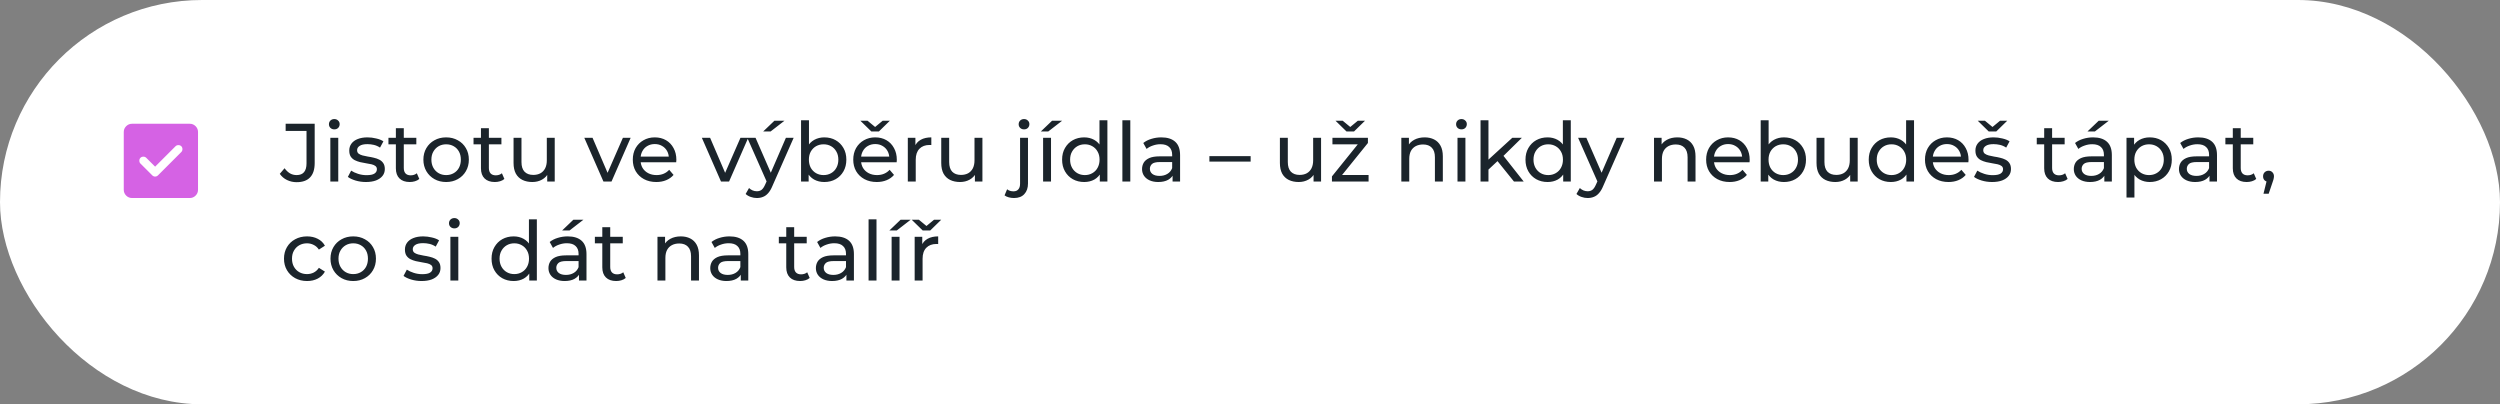
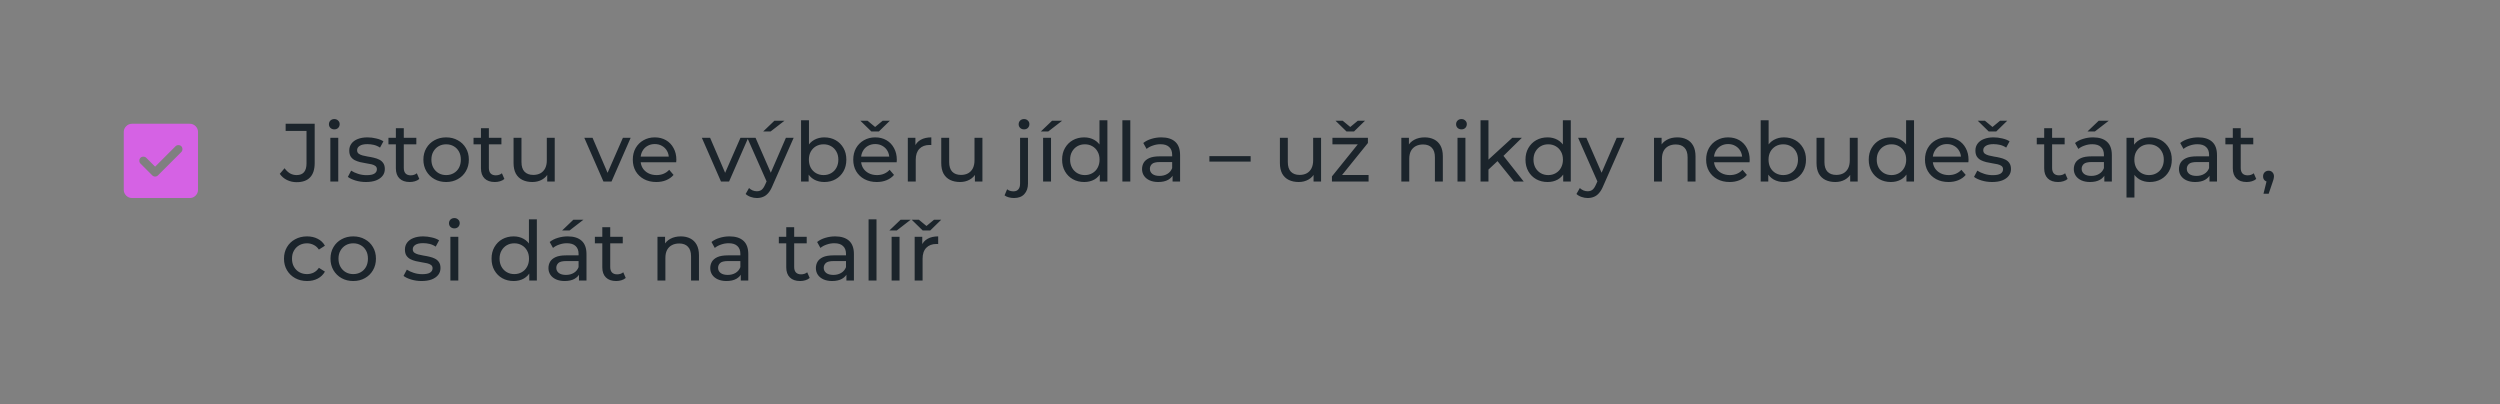
<svg xmlns="http://www.w3.org/2000/svg" width="606" height="98" viewBox="0 0 606 98" fill="none">
  <rect x="0" y="0" width="606" height="98" fill="#808080" stroke="none" />
-   <rect width="606" height="98" rx="49" fill="white" />
  <path d="M37.6 40.4L35.45 38.25C35.267 38.067 35.033 37.975 34.75 37.975C34.467 37.975 34.233 38.067 34.05 38.25C33.867 38.433 33.775 38.667 33.775 38.95C33.775 39.233 33.867 39.467 34.05 39.65L36.9 42.5C37.1 42.7 37.333 42.8 37.6 42.8C37.867 42.8 38.1 42.7 38.3 42.5L43.95 36.85C44.133 36.667 44.225 36.433 44.225 36.15C44.225 35.867 44.133 35.633 43.95 35.45C43.767 35.267 43.533 35.175 43.25 35.175C42.967 35.175 42.733 35.267 42.55 35.45L37.6 40.4ZM32 48C31.45 48 30.979 47.804 30.588 47.413C30.197 47.022 30.001 46.551 30 46V32C30 31.45 30.196 30.979 30.588 30.588C30.98 30.197 31.451 30.001 32 30H46C46.55 30 47.021 30.196 47.413 30.588C47.805 30.98 48.001 31.451 48 32V46C48 46.55 47.804 47.021 47.413 47.413C47.022 47.805 46.551 48.001 46 48H32Z" fill="#D562E4" />
  <path d="M71.9 44.16C71.073 44.16 70.3 43.987 69.58 43.64C68.86 43.293 68.273 42.793 67.82 42.14L68.98 40.78C69.367 41.313 69.8 41.727 70.28 42.02C70.773 42.3 71.313 42.44 71.9 42.44C73.5 42.44 74.3 41.493 74.3 39.6V31.74H69.24V30H76.28V39.5C76.28 41.06 75.907 42.227 75.16 43C74.427 43.773 73.34 44.16 71.9 44.16ZM80.074 44V33.4H81.994V44H80.074ZM81.034 31.36C80.661 31.36 80.347 31.24 80.094 31C79.854 30.76 79.734 30.467 79.734 30.12C79.734 29.76 79.854 29.46 80.094 29.22C80.347 28.98 80.661 28.86 81.034 28.86C81.407 28.86 81.714 28.98 81.954 29.22C82.207 29.447 82.334 29.733 82.334 30.08C82.334 30.44 82.214 30.747 81.974 31C81.734 31.24 81.421 31.36 81.034 31.36ZM88.7 44.12C87.82 44.12 86.98 44 86.18 43.76C85.393 43.52 84.773 43.227 84.32 42.88L85.12 41.36C85.573 41.667 86.133 41.927 86.8 42.14C87.466 42.353 88.147 42.46 88.84 42.46C89.733 42.46 90.373 42.333 90.76 42.08C91.16 41.827 91.36 41.473 91.36 41.02C91.36 40.687 91.24 40.427 91 40.24C90.76 40.053 90.44 39.913 90.04 39.82C89.653 39.727 89.22 39.647 88.74 39.58C88.26 39.5 87.78 39.407 87.3 39.3C86.82 39.18 86.38 39.02 85.98 38.82C85.58 38.607 85.26 38.32 85.02 37.96C84.78 37.587 84.66 37.093 84.66 36.48C84.66 35.84 84.84 35.28 85.2 34.8C85.56 34.32 86.067 33.953 86.72 33.7C87.386 33.433 88.173 33.3 89.08 33.3C89.773 33.3 90.473 33.387 91.18 33.56C91.9 33.72 92.487 33.953 92.94 34.26L92.12 35.78C91.64 35.46 91.14 35.24 90.62 35.12C90.1 35 89.58 34.94 89.06 34.94C88.22 34.94 87.593 35.08 87.18 35.36C86.766 35.627 86.56 35.973 86.56 36.4C86.56 36.76 86.68 37.04 86.92 37.24C87.173 37.427 87.493 37.573 87.88 37.68C88.28 37.787 88.72 37.88 89.2 37.96C89.68 38.027 90.16 38.12 90.64 38.24C91.12 38.347 91.553 38.5 91.94 38.7C92.34 38.9 92.66 39.18 92.9 39.54C93.153 39.9 93.28 40.38 93.28 40.98C93.28 41.62 93.093 42.173 92.72 42.64C92.347 43.107 91.82 43.473 91.14 43.74C90.46 43.993 89.647 44.12 88.7 44.12ZM99.319 44.12C98.253 44.12 97.426 43.833 96.839 43.26C96.253 42.687 95.959 41.867 95.959 40.8V31.08H97.879V40.72C97.879 41.293 98.019 41.733 98.299 42.04C98.593 42.347 99.006 42.5 99.539 42.5C100.139 42.5 100.639 42.333 101.039 42L101.639 43.38C101.346 43.633 100.993 43.82 100.579 43.94C100.179 44.06 99.759 44.12 99.319 44.12ZM94.159 34.98V33.4H100.919V34.98H94.159ZM108.149 44.12C107.082 44.12 106.136 43.887 105.309 43.42C104.482 42.953 103.829 42.313 103.349 41.5C102.869 40.673 102.629 39.74 102.629 38.7C102.629 37.647 102.869 36.713 103.349 35.9C103.829 35.087 104.482 34.453 105.309 34C106.136 33.533 107.082 33.3 108.149 33.3C109.202 33.3 110.142 33.533 110.969 34C111.809 34.453 112.462 35.087 112.929 35.9C113.409 36.7 113.649 37.633 113.649 38.7C113.649 39.753 113.409 40.687 112.929 41.5C112.462 42.313 111.809 42.953 110.969 43.42C110.142 43.887 109.202 44.12 108.149 44.12ZM108.149 42.44C108.829 42.44 109.436 42.287 109.969 41.98C110.516 41.673 110.942 41.24 111.249 40.68C111.556 40.107 111.709 39.447 111.709 38.7C111.709 37.94 111.556 37.287 111.249 36.74C110.942 36.18 110.516 35.747 109.969 35.44C109.436 35.133 108.829 34.98 108.149 34.98C107.469 34.98 106.862 35.133 106.329 35.44C105.796 35.747 105.369 36.18 105.049 36.74C104.729 37.287 104.569 37.94 104.569 38.7C104.569 39.447 104.729 40.107 105.049 40.68C105.369 41.24 105.796 41.673 106.329 41.98C106.862 42.287 107.469 42.44 108.149 42.44ZM119.944 44.12C118.878 44.12 118.051 43.833 117.464 43.26C116.878 42.687 116.584 41.867 116.584 40.8V31.08H118.504V40.72C118.504 41.293 118.644 41.733 118.924 42.04C119.218 42.347 119.631 42.5 120.164 42.5C120.764 42.5 121.264 42.333 121.664 42L122.264 43.38C121.971 43.633 121.618 43.82 121.204 43.94C120.804 44.06 120.384 44.12 119.944 44.12ZM114.784 34.98V33.4H121.544V34.98H114.784ZM129.046 44.12C128.139 44.12 127.339 43.953 126.646 43.62C125.966 43.287 125.432 42.78 125.046 42.1C124.672 41.407 124.486 40.54 124.486 39.5V33.4H126.406V39.28C126.406 40.32 126.652 41.1 127.146 41.62C127.652 42.14 128.359 42.4 129.266 42.4C129.932 42.4 130.512 42.267 131.006 42C131.499 41.72 131.879 41.32 132.146 40.8C132.412 40.267 132.546 39.627 132.546 38.88V33.4H134.466V44H132.646V41.14L132.946 41.9C132.599 42.607 132.079 43.153 131.386 43.54C130.692 43.927 129.912 44.12 129.046 44.12ZM146.272 44L141.632 33.4H143.632L147.752 43H146.792L150.992 33.4H152.872L148.232 44H146.272ZM159.091 44.12C157.957 44.12 156.957 43.887 156.091 43.42C155.237 42.953 154.571 42.313 154.091 41.5C153.624 40.687 153.391 39.753 153.391 38.7C153.391 37.647 153.617 36.713 154.071 35.9C154.537 35.087 155.171 34.453 155.971 34C156.784 33.533 157.697 33.3 158.711 33.3C159.737 33.3 160.644 33.527 161.431 33.98C162.217 34.433 162.831 35.073 163.271 35.9C163.724 36.713 163.951 37.667 163.951 38.76C163.951 38.84 163.944 38.933 163.931 39.04C163.931 39.147 163.924 39.247 163.911 39.34H154.891V37.96H162.911L162.131 38.44C162.144 37.76 162.004 37.153 161.711 36.62C161.417 36.087 161.011 35.673 160.491 35.38C159.984 35.073 159.391 34.92 158.711 34.92C158.044 34.92 157.451 35.073 156.931 35.38C156.411 35.673 156.004 36.093 155.711 36.64C155.417 37.173 155.271 37.787 155.271 38.48V38.8C155.271 39.507 155.431 40.14 155.751 40.7C156.084 41.247 156.544 41.673 157.131 41.98C157.717 42.287 158.391 42.44 159.151 42.44C159.777 42.44 160.344 42.333 160.851 42.12C161.371 41.907 161.824 41.587 162.211 41.16L163.271 42.4C162.791 42.96 162.191 43.387 161.471 43.68C160.764 43.973 159.971 44.12 159.091 44.12ZM174.768 44L170.128 33.4H172.128L176.248 43H175.288L179.488 33.4H181.368L176.728 44H174.768ZM183.464 48C182.957 48 182.464 47.913 181.984 47.74C181.504 47.58 181.09 47.34 180.744 47.02L181.564 45.58C181.83 45.833 182.124 46.027 182.444 46.16C182.764 46.293 183.104 46.36 183.464 46.36C183.93 46.36 184.317 46.24 184.624 46C184.93 45.76 185.217 45.333 185.484 44.72L186.144 43.26L186.344 43.02L190.504 33.4H192.384L187.244 45.06C186.937 45.807 186.59 46.393 186.204 46.82C185.83 47.247 185.417 47.547 184.964 47.72C184.51 47.907 184.01 48 183.464 48ZM185.984 44.34L181.144 33.4H183.144L187.264 42.84L185.984 44.34ZM185.004 31.86L187.724 29.26H190.164L186.804 31.86H185.004ZM199.795 44.12C198.889 44.12 198.069 43.92 197.335 43.52C196.615 43.107 196.042 42.5 195.615 41.7C195.202 40.9 194.995 39.9 194.995 38.7C194.995 37.5 195.209 36.5 195.635 35.7C196.075 34.9 196.655 34.3 197.375 33.9C198.109 33.5 198.915 33.3 199.795 33.3C200.835 33.3 201.755 33.527 202.555 33.98C203.355 34.433 203.989 35.067 204.455 35.88C204.922 36.68 205.155 37.62 205.155 38.7C205.155 39.78 204.922 40.727 204.455 41.54C203.989 42.353 203.355 42.987 202.555 43.44C201.755 43.893 200.835 44.12 199.795 44.12ZM194.175 44V29.16H196.095V36.22L195.895 38.68L196.015 41.14V44H194.175ZM199.635 42.44C200.315 42.44 200.922 42.287 201.455 41.98C202.002 41.673 202.429 41.24 202.735 40.68C203.055 40.107 203.215 39.447 203.215 38.7C203.215 37.94 203.055 37.287 202.735 36.74C202.429 36.18 202.002 35.747 201.455 35.44C200.922 35.133 200.315 34.98 199.635 34.98C198.969 34.98 198.362 35.133 197.815 35.44C197.282 35.747 196.855 36.18 196.535 36.74C196.229 37.287 196.075 37.94 196.075 38.7C196.075 39.447 196.229 40.107 196.535 40.68C196.855 41.24 197.282 41.673 197.815 41.98C198.362 42.287 198.969 42.44 199.635 42.44ZM212.528 44.12C211.395 44.12 210.395 43.887 209.528 43.42C208.675 42.953 208.008 42.313 207.528 41.5C207.062 40.687 206.828 39.753 206.828 38.7C206.828 37.647 207.055 36.713 207.508 35.9C207.975 35.087 208.608 34.453 209.408 34C210.222 33.533 211.135 33.3 212.148 33.3C213.175 33.3 214.082 33.527 214.868 33.98C215.655 34.433 216.268 35.073 216.708 35.9C217.162 36.713 217.388 37.667 217.388 38.76C217.388 38.84 217.382 38.933 217.368 39.04C217.368 39.147 217.362 39.247 217.348 39.34H208.328V37.96H216.348L215.568 38.44C215.582 37.76 215.442 37.153 215.148 36.62C214.855 36.087 214.448 35.673 213.928 35.38C213.422 35.073 212.828 34.92 212.148 34.92C211.482 34.92 210.888 35.073 210.368 35.38C209.848 35.673 209.442 36.093 209.148 36.64C208.855 37.173 208.708 37.787 208.708 38.48V38.8C208.708 39.507 208.868 40.14 209.188 40.7C209.522 41.247 209.982 41.673 210.568 41.98C211.155 42.287 211.828 42.44 212.588 42.44C213.215 42.44 213.782 42.333 214.288 42.12C214.808 41.907 215.262 41.587 215.648 41.16L216.708 42.4C216.228 42.96 215.628 43.387 214.908 43.68C214.202 43.973 213.408 44.12 212.528 44.12ZM211.208 31.86L208.548 29.26H210.288L212.928 31.44H211.328L213.968 29.26H215.708L213.048 31.86H211.208ZM220.054 44V33.4H221.894V36.28L221.714 35.56C222.008 34.827 222.501 34.267 223.194 33.88C223.888 33.493 224.741 33.3 225.754 33.3V35.16C225.674 35.147 225.594 35.14 225.514 35.14C225.448 35.14 225.381 35.14 225.314 35.14C224.288 35.14 223.474 35.447 222.874 36.06C222.274 36.673 221.974 37.56 221.974 38.72V44H220.054ZM232.718 44.12C231.811 44.12 231.011 43.953 230.318 43.62C229.638 43.287 229.104 42.78 228.718 42.1C228.344 41.407 228.158 40.54 228.158 39.5V33.4H230.078V39.28C230.078 40.32 230.324 41.1 230.818 41.62C231.324 42.14 232.031 42.4 232.938 42.4C233.604 42.4 234.184 42.267 234.678 42C235.171 41.72 235.551 41.32 235.818 40.8C236.084 40.267 236.218 39.627 236.218 38.88V33.4H238.138V44H236.318V41.14L236.618 41.9C236.271 42.607 235.751 43.153 235.058 43.54C234.364 43.927 233.584 44.12 232.718 44.12ZM245.804 48C245.364 48 244.944 47.947 244.544 47.84C244.13 47.733 243.784 47.573 243.504 47.36L244.124 45.88C244.524 46.213 245.044 46.38 245.684 46.38C246.19 46.38 246.577 46.22 246.844 45.9C247.124 45.593 247.264 45.133 247.264 44.52V33.4H249.184V44.48C249.184 45.56 248.89 46.413 248.304 47.04C247.73 47.68 246.897 48 245.804 48ZM248.224 31.36C247.85 31.36 247.537 31.24 247.284 31C247.044 30.76 246.924 30.467 246.924 30.12C246.924 29.76 247.044 29.46 247.284 29.22C247.537 28.98 247.85 28.86 248.224 28.86C248.597 28.86 248.904 28.98 249.144 29.22C249.397 29.447 249.524 29.733 249.524 30.08C249.524 30.44 249.404 30.747 249.164 31C248.924 31.24 248.61 31.36 248.224 31.36ZM252.847 44V33.4H254.767V44H252.847ZM252.307 31.86L255.027 29.26H257.467L254.107 31.86H252.307ZM262.813 44.12C261.787 44.12 260.867 43.893 260.053 43.44C259.253 42.987 258.62 42.353 258.153 41.54C257.687 40.727 257.453 39.78 257.453 38.7C257.453 37.62 257.687 36.68 258.153 35.88C258.62 35.067 259.253 34.433 260.053 33.98C260.867 33.527 261.787 33.3 262.813 33.3C263.707 33.3 264.513 33.5 265.233 33.9C265.953 34.3 266.527 34.9 266.953 35.7C267.393 36.5 267.613 37.5 267.613 38.7C267.613 39.9 267.4 40.9 266.973 41.7C266.56 42.5 265.993 43.107 265.273 43.52C264.553 43.92 263.733 44.12 262.813 44.12ZM262.973 42.44C263.64 42.44 264.24 42.287 264.773 41.98C265.32 41.673 265.747 41.24 266.053 40.68C266.373 40.107 266.533 39.447 266.533 38.7C266.533 37.94 266.373 37.287 266.053 36.74C265.747 36.18 265.32 35.747 264.773 35.44C264.24 35.133 263.64 34.98 262.973 34.98C262.293 34.98 261.687 35.133 261.153 35.44C260.62 35.747 260.193 36.18 259.873 36.74C259.553 37.287 259.393 37.94 259.393 38.7C259.393 39.447 259.553 40.107 259.873 40.68C260.193 41.24 260.62 41.673 261.153 41.98C261.687 42.287 262.293 42.44 262.973 42.44ZM266.593 44V41.14L266.713 38.68L266.513 36.22V29.16H268.433V44H266.593ZM272.066 44V29.16H273.986V44H272.066ZM284.232 44V41.76L284.132 41.34V37.52C284.132 36.707 283.892 36.08 283.412 35.64C282.945 35.187 282.239 34.96 281.292 34.96C280.665 34.96 280.052 35.067 279.452 35.28C278.852 35.48 278.345 35.753 277.932 36.1L277.132 34.66C277.679 34.22 278.332 33.887 279.092 33.66C279.865 33.42 280.672 33.3 281.512 33.3C282.965 33.3 284.085 33.653 284.872 34.36C285.659 35.067 286.052 36.147 286.052 37.6V44H284.232ZM280.752 44.12C279.965 44.12 279.272 43.987 278.672 43.72C278.085 43.453 277.632 43.087 277.312 42.62C276.992 42.14 276.832 41.6 276.832 41C276.832 40.427 276.965 39.907 277.232 39.44C277.512 38.973 277.959 38.6 278.572 38.32C279.199 38.04 280.039 37.9 281.092 37.9H284.452V39.28H281.172C280.212 39.28 279.565 39.44 279.232 39.76C278.899 40.08 278.732 40.467 278.732 40.92C278.732 41.44 278.939 41.86 279.352 42.18C279.765 42.487 280.339 42.64 281.072 42.64C281.792 42.64 282.419 42.48 282.952 42.16C283.499 41.84 283.892 41.373 284.132 40.76L284.512 42.08C284.259 42.707 283.812 43.207 283.172 43.58C282.532 43.94 281.725 44.12 280.752 44.12ZM293.156 39.18V37.84H303.156V39.18H293.156ZM314.807 44.12C313.901 44.12 313.101 43.953 312.407 43.62C311.727 43.287 311.194 42.78 310.807 42.1C310.434 41.407 310.247 40.54 310.247 39.5V33.4H312.167V39.28C312.167 40.32 312.414 41.1 312.907 41.62C313.414 42.14 314.121 42.4 315.027 42.4C315.694 42.4 316.274 42.267 316.767 42C317.261 41.72 317.641 41.32 317.907 40.8C318.174 40.267 318.307 39.627 318.307 38.88V33.4H320.227V44H318.407V41.14L318.707 41.9C318.361 42.607 317.841 43.153 317.147 43.54C316.454 43.927 315.674 44.12 314.807 44.12ZM322.863 44V42.76L329.663 34.32L330.043 34.98H322.983V33.4H331.583V34.66L324.783 43.08L324.343 42.42H331.743V44H322.863ZM326.383 31.86L323.723 29.26H325.463L328.103 31.44H326.503L329.143 29.26H330.883L328.223 31.86H326.383ZM345.343 33.3C346.21 33.3 346.97 33.467 347.623 33.8C348.29 34.133 348.81 34.64 349.183 35.32C349.557 36 349.743 36.86 349.743 37.9V44H347.823V38.12C347.823 37.093 347.57 36.32 347.063 35.8C346.57 35.28 345.87 35.02 344.963 35.02C344.283 35.02 343.69 35.153 343.183 35.42C342.677 35.687 342.283 36.08 342.003 36.6C341.737 37.12 341.603 37.767 341.603 38.54V44H339.683V33.4H341.523V36.26L341.223 35.5C341.57 34.807 342.103 34.267 342.823 33.88C343.543 33.493 344.383 33.3 345.343 33.3ZM353.297 44V33.4H355.217V44H353.297ZM354.257 31.36C353.883 31.36 353.57 31.24 353.317 31C353.077 30.76 352.957 30.467 352.957 30.12C352.957 29.76 353.077 29.46 353.317 29.22C353.57 28.98 353.883 28.86 354.257 28.86C354.63 28.86 354.937 28.98 355.177 29.22C355.43 29.447 355.557 29.733 355.557 30.08C355.557 30.44 355.437 30.747 355.197 31C354.957 31.24 354.643 31.36 354.257 31.36ZM360.443 41.44L360.483 38.98L366.583 33.4H368.903L364.223 38L363.183 38.88L360.443 41.44ZM358.883 44V29.16H360.803V44H358.883ZM366.983 44L362.823 38.84L364.063 37.3L369.343 44H366.983ZM375.138 44.12C374.111 44.12 373.191 43.893 372.378 43.44C371.578 42.987 370.944 42.353 370.478 41.54C370.011 40.727 369.778 39.78 369.778 38.7C369.778 37.62 370.011 36.68 370.478 35.88C370.944 35.067 371.578 34.433 372.378 33.98C373.191 33.527 374.111 33.3 375.138 33.3C376.031 33.3 376.838 33.5 377.558 33.9C378.278 34.3 378.851 34.9 379.278 35.7C379.718 36.5 379.938 37.5 379.938 38.7C379.938 39.9 379.724 40.9 379.298 41.7C378.884 42.5 378.318 43.107 377.598 43.52C376.878 43.92 376.058 44.12 375.138 44.12ZM375.298 42.44C375.964 42.44 376.564 42.287 377.098 41.98C377.644 41.673 378.071 41.24 378.378 40.68C378.698 40.107 378.858 39.447 378.858 38.7C378.858 37.94 378.698 37.287 378.378 36.74C378.071 36.18 377.644 35.747 377.098 35.44C376.564 35.133 375.964 34.98 375.298 34.98C374.618 34.98 374.011 35.133 373.478 35.44C372.944 35.747 372.518 36.18 372.198 36.74C371.878 37.287 371.718 37.94 371.718 38.7C371.718 39.447 371.878 40.107 372.198 40.68C372.518 41.24 372.944 41.673 373.478 41.98C374.011 42.287 374.618 42.44 375.298 42.44ZM378.918 44V41.14L379.037 38.68L378.838 36.22V29.16H380.758V44H378.918ZM384.85 48C384.344 48 383.85 47.913 383.37 47.74C382.89 47.58 382.477 47.34 382.13 47.02L382.95 45.58C383.217 45.833 383.51 46.027 383.83 46.16C384.15 46.293 384.49 46.36 384.85 46.36C385.317 46.36 385.704 46.24 386.01 46C386.317 45.76 386.604 45.333 386.87 44.72L387.53 43.26L387.73 43.02L391.89 33.4H393.77L388.63 45.06C388.324 45.807 387.977 46.393 387.59 46.82C387.217 47.247 386.804 47.547 386.35 47.72C385.897 47.907 385.397 48 384.85 48ZM387.37 44.34L382.53 33.4H384.53L388.65 42.84L387.37 44.34ZM406.593 33.3C407.46 33.3 408.22 33.467 408.873 33.8C409.54 34.133 410.06 34.64 410.433 35.32C410.807 36 410.993 36.86 410.993 37.9V44H409.073V38.12C409.073 37.093 408.82 36.32 408.313 35.8C407.82 35.28 407.12 35.02 406.213 35.02C405.533 35.02 404.94 35.153 404.433 35.42C403.927 35.687 403.533 36.08 403.253 36.6C402.987 37.12 402.853 37.767 402.853 38.54V44H400.933V33.4H402.773V36.26L402.473 35.5C402.82 34.807 403.353 34.267 404.073 33.88C404.793 33.493 405.633 33.3 406.593 33.3ZM419.267 44.12C418.133 44.12 417.133 43.887 416.267 43.42C415.413 42.953 414.747 42.313 414.267 41.5C413.8 40.687 413.567 39.753 413.567 38.7C413.567 37.647 413.793 36.713 414.247 35.9C414.713 35.087 415.347 34.453 416.147 34C416.96 33.533 417.873 33.3 418.887 33.3C419.913 33.3 420.82 33.527 421.607 33.98C422.393 34.433 423.007 35.073 423.447 35.9C423.9 36.713 424.127 37.667 424.127 38.76C424.127 38.84 424.12 38.933 424.107 39.04C424.107 39.147 424.1 39.247 424.087 39.34H415.067V37.96H423.087L422.307 38.44C422.32 37.76 422.18 37.153 421.887 36.62C421.593 36.087 421.187 35.673 420.667 35.38C420.16 35.073 419.567 34.92 418.887 34.92C418.22 34.92 417.627 35.073 417.107 35.38C416.587 35.673 416.18 36.093 415.887 36.64C415.593 37.173 415.447 37.787 415.447 38.48V38.8C415.447 39.507 415.607 40.14 415.927 40.7C416.26 41.247 416.72 41.673 417.307 41.98C417.893 42.287 418.567 42.44 419.327 42.44C419.953 42.44 420.52 42.333 421.027 42.12C421.547 41.907 422 41.587 422.387 41.16L423.447 42.4C422.967 42.96 422.367 43.387 421.647 43.68C420.94 43.973 420.147 44.12 419.267 44.12ZM432.413 44.12C431.506 44.12 430.686 43.92 429.953 43.52C429.233 43.107 428.659 42.5 428.233 41.7C427.819 40.9 427.613 39.9 427.613 38.7C427.613 37.5 427.826 36.5 428.253 35.7C428.693 34.9 429.273 34.3 429.993 33.9C430.726 33.5 431.533 33.3 432.413 33.3C433.453 33.3 434.373 33.527 435.173 33.98C435.973 34.433 436.606 35.067 437.073 35.88C437.539 36.68 437.773 37.62 437.773 38.7C437.773 39.78 437.539 40.727 437.073 41.54C436.606 42.353 435.973 42.987 435.173 43.44C434.373 43.893 433.453 44.12 432.413 44.12ZM426.793 44V29.16H428.713V36.22L428.513 38.68L428.633 41.14V44H426.793ZM432.253 42.44C432.933 42.44 433.539 42.287 434.073 41.98C434.619 41.673 435.046 41.24 435.353 40.68C435.673 40.107 435.833 39.447 435.833 38.7C435.833 37.94 435.673 37.287 435.353 36.74C435.046 36.18 434.619 35.747 434.073 35.44C433.539 35.133 432.933 34.98 432.253 34.98C431.586 34.98 430.979 35.133 430.433 35.44C429.899 35.747 429.473 36.18 429.153 36.74C428.846 37.287 428.693 37.94 428.693 38.7C428.693 39.447 428.846 40.107 429.153 40.68C429.473 41.24 429.899 41.673 430.433 41.98C430.979 42.287 431.586 42.44 432.253 42.44ZM444.885 44.12C443.979 44.12 443.179 43.953 442.485 43.62C441.805 43.287 441.272 42.78 440.885 42.1C440.512 41.407 440.325 40.54 440.325 39.5V33.4H442.245V39.28C442.245 40.32 442.492 41.1 442.985 41.62C443.492 42.14 444.199 42.4 445.105 42.4C445.772 42.4 446.352 42.267 446.845 42C447.339 41.72 447.719 41.32 447.985 40.8C448.252 40.267 448.385 39.627 448.385 38.88V33.4H450.305V44H448.485V41.14L448.785 41.9C448.439 42.607 447.919 43.153 447.225 43.54C446.532 43.927 445.752 44.12 444.885 44.12ZM458.341 44.12C457.314 44.12 456.394 43.893 455.581 43.44C454.781 42.987 454.147 42.353 453.681 41.54C453.214 40.727 452.981 39.78 452.981 38.7C452.981 37.62 453.214 36.68 453.681 35.88C454.147 35.067 454.781 34.433 455.581 33.98C456.394 33.527 457.314 33.3 458.341 33.3C459.234 33.3 460.041 33.5 460.761 33.9C461.481 34.3 462.054 34.9 462.481 35.7C462.921 36.5 463.141 37.5 463.141 38.7C463.141 39.9 462.927 40.9 462.501 41.7C462.087 42.5 461.521 43.107 460.801 43.52C460.081 43.92 459.261 44.12 458.341 44.12ZM458.501 42.44C459.167 42.44 459.767 42.287 460.301 41.98C460.847 41.673 461.274 41.24 461.581 40.68C461.901 40.107 462.061 39.447 462.061 38.7C462.061 37.94 461.901 37.287 461.581 36.74C461.274 36.18 460.847 35.747 460.301 35.44C459.767 35.133 459.167 34.98 458.501 34.98C457.821 34.98 457.214 35.133 456.681 35.44C456.147 35.747 455.721 36.18 455.401 36.74C455.081 37.287 454.921 37.94 454.921 38.7C454.921 39.447 455.081 40.107 455.401 40.68C455.721 41.24 456.147 41.673 456.681 41.98C457.214 42.287 457.821 42.44 458.501 42.44ZM462.121 44V41.14L462.241 38.68L462.041 36.22V29.16H463.961V44H462.121ZM472.313 44.12C471.18 44.12 470.18 43.887 469.313 43.42C468.46 42.953 467.793 42.313 467.313 41.5C466.847 40.687 466.613 39.753 466.613 38.7C466.613 37.647 466.84 36.713 467.293 35.9C467.76 35.087 468.393 34.453 469.193 34C470.007 33.533 470.92 33.3 471.933 33.3C472.96 33.3 473.867 33.527 474.653 33.98C475.44 34.433 476.053 35.073 476.493 35.9C476.947 36.713 477.173 37.667 477.173 38.76C477.173 38.84 477.167 38.933 477.153 39.04C477.153 39.147 477.147 39.247 477.133 39.34H468.113V37.96H476.133L475.353 38.44C475.367 37.76 475.227 37.153 474.933 36.62C474.64 36.087 474.233 35.673 473.713 35.38C473.207 35.073 472.613 34.92 471.933 34.92C471.267 34.92 470.673 35.073 470.153 35.38C469.633 35.673 469.227 36.093 468.933 36.64C468.64 37.173 468.493 37.787 468.493 38.48V38.8C468.493 39.507 468.653 40.14 468.973 40.7C469.307 41.247 469.767 41.673 470.353 41.98C470.94 42.287 471.613 42.44 472.373 42.44C473 42.44 473.567 42.333 474.073 42.12C474.593 41.907 475.047 41.587 475.433 41.16L476.493 42.4C476.013 42.96 475.413 43.387 474.693 43.68C473.987 43.973 473.193 44.12 472.313 44.12ZM482.88 44.12C482 44.12 481.16 44 480.36 43.76C479.573 43.52 478.953 43.227 478.5 42.88L479.3 41.36C479.753 41.667 480.313 41.927 480.98 42.14C481.646 42.353 482.326 42.46 483.02 42.46C483.913 42.46 484.553 42.333 484.94 42.08C485.34 41.827 485.54 41.473 485.54 41.02C485.54 40.687 485.42 40.427 485.18 40.24C484.94 40.053 484.62 39.913 484.22 39.82C483.833 39.727 483.4 39.647 482.92 39.58C482.44 39.5 481.96 39.407 481.48 39.3C481 39.18 480.56 39.02 480.16 38.82C479.76 38.607 479.44 38.32 479.2 37.96C478.96 37.587 478.84 37.093 478.84 36.48C478.84 35.84 479.02 35.28 479.38 34.8C479.74 34.32 480.246 33.953 480.9 33.7C481.566 33.433 482.353 33.3 483.26 33.3C483.953 33.3 484.653 33.387 485.36 33.56C486.08 33.72 486.666 33.953 487.12 34.26L486.3 35.78C485.82 35.46 485.32 35.24 484.8 35.12C484.28 35 483.76 34.94 483.24 34.94C482.4 34.94 481.773 35.08 481.36 35.36C480.946 35.627 480.74 35.973 480.74 36.4C480.74 36.76 480.86 37.04 481.1 37.24C481.353 37.427 481.673 37.573 482.06 37.68C482.46 37.787 482.9 37.88 483.38 37.96C483.86 38.027 484.34 38.12 484.82 38.24C485.3 38.347 485.733 38.5 486.12 38.7C486.52 38.9 486.84 39.18 487.08 39.54C487.333 39.9 487.46 40.38 487.46 40.98C487.46 41.62 487.273 42.173 486.9 42.64C486.526 43.107 486 43.473 485.32 43.74C484.64 43.993 483.826 44.12 482.88 44.12ZM482.06 31.86L479.4 29.26H481.14L483.78 31.44H482.18L484.82 29.26H486.56L483.9 31.86H482.06ZM498.87 44.12C497.803 44.12 496.977 43.833 496.39 43.26C495.803 42.687 495.51 41.867 495.51 40.8V31.08H497.43V40.72C497.43 41.293 497.57 41.733 497.85 42.04C498.143 42.347 498.557 42.5 499.09 42.5C499.69 42.5 500.19 42.333 500.59 42L501.19 43.38C500.897 43.633 500.543 43.82 500.13 43.94C499.73 44.06 499.31 44.12 498.87 44.12ZM493.71 34.98V33.4H500.47V34.98H493.71ZM510.091 44V41.76L509.991 41.34V37.52C509.991 36.707 509.751 36.08 509.271 35.64C508.805 35.187 508.098 34.96 507.151 34.96C506.525 34.96 505.911 35.067 505.311 35.28C504.711 35.48 504.205 35.753 503.791 36.1L502.991 34.66C503.538 34.22 504.191 33.887 504.951 33.66C505.725 33.42 506.531 33.3 507.371 33.3C508.825 33.3 509.945 33.653 510.731 34.36C511.518 35.067 511.911 36.147 511.911 37.6V44H510.091ZM506.611 44.12C505.825 44.12 505.131 43.987 504.531 43.72C503.945 43.453 503.491 43.087 503.171 42.62C502.851 42.14 502.691 41.6 502.691 41C502.691 40.427 502.825 39.907 503.091 39.44C503.371 38.973 503.818 38.6 504.431 38.32C505.058 38.04 505.898 37.9 506.951 37.9H510.311V39.28H507.031C506.071 39.28 505.425 39.44 505.091 39.76C504.758 40.08 504.591 40.467 504.591 40.92C504.591 41.44 504.798 41.86 505.211 42.18C505.625 42.487 506.198 42.64 506.931 42.64C507.651 42.64 508.278 42.48 508.811 42.16C509.358 41.84 509.751 41.373 509.991 40.76L510.371 42.08C510.118 42.707 509.671 43.207 509.031 43.58C508.391 43.94 507.585 44.12 506.611 44.12ZM506.011 31.86L508.731 29.26H511.171L507.811 31.86H506.011ZM521.085 44.12C520.205 44.12 519.398 43.92 518.665 43.52C517.945 43.107 517.365 42.5 516.925 41.7C516.498 40.9 516.285 39.9 516.285 38.7C516.285 37.5 516.491 36.5 516.905 35.7C517.331 34.9 517.905 34.3 518.625 33.9C519.358 33.5 520.178 33.3 521.085 33.3C522.125 33.3 523.045 33.527 523.845 33.98C524.645 34.433 525.278 35.067 525.745 35.88C526.211 36.68 526.445 37.62 526.445 38.7C526.445 39.78 526.211 40.727 525.745 41.54C525.278 42.353 524.645 42.987 523.845 43.44C523.045 43.893 522.125 44.12 521.085 44.12ZM515.465 47.88V33.4H517.305V36.26L517.185 38.72L517.385 41.18V47.88H515.465ZM520.925 42.44C521.605 42.44 522.211 42.287 522.745 41.98C523.291 41.673 523.718 41.24 524.025 40.68C524.345 40.107 524.505 39.447 524.505 38.7C524.505 37.94 524.345 37.287 524.025 36.74C523.718 36.18 523.291 35.747 522.745 35.44C522.211 35.133 521.605 34.98 520.925 34.98C520.258 34.98 519.651 35.133 519.105 35.44C518.571 35.747 518.145 36.18 517.825 36.74C517.518 37.287 517.365 37.94 517.365 38.7C517.365 39.447 517.518 40.107 517.825 40.68C518.145 41.24 518.571 41.673 519.105 41.98C519.651 42.287 520.258 42.44 520.925 42.44ZM535.58 44V41.76L535.48 41.34V37.52C535.48 36.707 535.24 36.08 534.76 35.64C534.293 35.187 533.586 34.96 532.64 34.96C532.013 34.96 531.4 35.067 530.8 35.28C530.2 35.48 529.693 35.753 529.28 36.1L528.48 34.66C529.026 34.22 529.68 33.887 530.44 33.66C531.213 33.42 532.02 33.3 532.86 33.3C534.313 33.3 535.433 33.653 536.22 34.36C537.006 35.067 537.4 36.147 537.4 37.6V44H535.58ZM532.1 44.12C531.313 44.12 530.62 43.987 530.02 43.72C529.433 43.453 528.98 43.087 528.66 42.62C528.34 42.14 528.18 41.6 528.18 41C528.18 40.427 528.313 39.907 528.58 39.44C528.86 38.973 529.306 38.6 529.92 38.32C530.546 38.04 531.386 37.9 532.44 37.9H535.8V39.28H532.52C531.56 39.28 530.913 39.44 530.58 39.76C530.246 40.08 530.08 40.467 530.08 40.92C530.08 41.44 530.286 41.86 530.7 42.18C531.113 42.487 531.686 42.64 532.42 42.64C533.14 42.64 533.766 42.48 534.3 42.16C534.846 41.84 535.24 41.373 535.48 40.76L535.86 42.08C535.606 42.707 535.16 43.207 534.52 43.58C533.88 43.94 533.073 44.12 532.1 44.12ZM544.593 44.12C543.526 44.12 542.699 43.833 542.113 43.26C541.526 42.687 541.233 41.867 541.233 40.8V31.08H543.153V40.72C543.153 41.293 543.293 41.733 543.573 42.04C543.866 42.347 544.279 42.5 544.813 42.5C545.413 42.5 545.913 42.333 546.313 42L546.913 43.38C546.619 43.633 546.266 43.82 545.853 43.94C545.453 44.06 545.033 44.12 544.593 44.12ZM539.433 34.98V33.4H546.193V34.98H539.433ZM548.669 46.96L549.669 42.92L549.929 44.08C549.543 44.08 549.216 43.96 548.949 43.72C548.696 43.48 548.569 43.153 548.569 42.74C548.569 42.34 548.696 42.013 548.949 41.76C549.216 41.507 549.536 41.38 549.909 41.38C550.296 41.38 550.609 41.513 550.849 41.78C551.089 42.033 551.209 42.353 551.209 42.74C551.209 42.873 551.196 43.007 551.169 43.14C551.156 43.26 551.123 43.407 551.069 43.58C551.029 43.74 550.963 43.94 550.869 44.18L549.929 46.96H548.669ZM74.44 68.12C73.36 68.12 72.393 67.887 71.54 67.42C70.7 66.953 70.04 66.313 69.56 65.5C69.08 64.687 68.84 63.753 68.84 62.7C68.84 61.647 69.08 60.713 69.56 59.9C70.04 59.087 70.7 58.453 71.54 58C72.393 57.533 73.36 57.3 74.44 57.3C75.4 57.3 76.253 57.493 77 57.88C77.76 58.253 78.347 58.813 78.76 59.56L77.3 60.5C76.953 59.98 76.527 59.6 76.02 59.36C75.527 59.107 74.993 58.98 74.42 58.98C73.727 58.98 73.107 59.133 72.56 59.44C72.013 59.747 71.58 60.18 71.26 60.74C70.94 61.287 70.78 61.94 70.78 62.7C70.78 63.46 70.94 64.12 71.26 64.68C71.58 65.24 72.013 65.673 72.56 65.98C73.107 66.287 73.727 66.44 74.42 66.44C74.993 66.44 75.527 66.32 76.02 66.08C76.527 65.827 76.953 65.44 77.3 64.92L78.76 65.84C78.347 66.573 77.76 67.14 77 67.54C76.253 67.927 75.4 68.12 74.44 68.12ZM85.629 68.12C84.563 68.12 83.616 67.887 82.79 67.42C81.963 66.953 81.309 66.313 80.829 65.5C80.35 64.673 80.109 63.74 80.109 62.7C80.109 61.647 80.35 60.713 80.829 59.9C81.309 59.087 81.963 58.453 82.79 58C83.616 57.533 84.563 57.3 85.629 57.3C86.683 57.3 87.623 57.533 88.45 58C89.29 58.453 89.943 59.087 90.409 59.9C90.889 60.7 91.129 61.633 91.129 62.7C91.129 63.753 90.889 64.687 90.409 65.5C89.943 66.313 89.29 66.953 88.45 67.42C87.623 67.887 86.683 68.12 85.629 68.12ZM85.629 66.44C86.309 66.44 86.916 66.287 87.45 65.98C87.996 65.673 88.423 65.24 88.73 64.68C89.036 64.107 89.189 63.447 89.189 62.7C89.189 61.94 89.036 61.287 88.73 60.74C88.423 60.18 87.996 59.747 87.45 59.44C86.916 59.133 86.309 58.98 85.629 58.98C84.95 58.98 84.343 59.133 83.809 59.44C83.276 59.747 82.85 60.18 82.529 60.74C82.21 61.287 82.049 61.94 82.049 62.7C82.049 63.447 82.21 64.107 82.529 64.68C82.85 65.24 83.276 65.673 83.809 65.98C84.343 66.287 84.95 66.44 85.629 66.44ZM102.196 68.12C101.316 68.12 100.476 68 99.676 67.76C98.889 67.52 98.269 67.227 97.816 66.88L98.616 65.36C99.069 65.667 99.629 65.927 100.296 66.14C100.963 66.353 101.643 66.46 102.336 66.46C103.229 66.46 103.869 66.333 104.256 66.08C104.656 65.827 104.856 65.473 104.856 65.02C104.856 64.687 104.736 64.427 104.496 64.24C104.256 64.053 103.936 63.913 103.536 63.82C103.149 63.727 102.716 63.647 102.236 63.58C101.756 63.5 101.276 63.407 100.796 63.3C100.316 63.18 99.876 63.02 99.476 62.82C99.076 62.607 98.756 62.32 98.516 61.96C98.276 61.587 98.156 61.093 98.156 60.48C98.156 59.84 98.336 59.28 98.696 58.8C99.056 58.32 99.563 57.953 100.216 57.7C100.883 57.433 101.669 57.3 102.576 57.3C103.269 57.3 103.969 57.387 104.676 57.56C105.396 57.72 105.983 57.953 106.436 58.26L105.616 59.78C105.136 59.46 104.636 59.24 104.116 59.12C103.596 59 103.076 58.94 102.556 58.94C101.716 58.94 101.089 59.08 100.676 59.36C100.263 59.627 100.056 59.973 100.056 60.4C100.056 60.76 100.176 61.04 100.416 61.24C100.669 61.427 100.989 61.573 101.376 61.68C101.776 61.787 102.216 61.88 102.696 61.96C103.176 62.027 103.656 62.12 104.136 62.24C104.616 62.347 105.049 62.5 105.436 62.7C105.836 62.9 106.156 63.18 106.396 63.54C106.649 63.9 106.776 64.38 106.776 64.98C106.776 65.62 106.589 66.173 106.216 66.64C105.843 67.107 105.316 67.473 104.636 67.74C103.956 67.993 103.143 68.12 102.196 68.12ZM109.175 68V57.4H111.095V68H109.175ZM110.135 55.36C109.762 55.36 109.449 55.24 109.195 55C108.955 54.76 108.835 54.467 108.835 54.12C108.835 53.76 108.955 53.46 109.195 53.22C109.449 52.98 109.762 52.86 110.135 52.86C110.509 52.86 110.815 52.98 111.055 53.22C111.309 53.447 111.435 53.733 111.435 54.08C111.435 54.44 111.315 54.747 111.075 55C110.835 55.24 110.522 55.36 110.135 55.36ZM124.513 68.12C123.486 68.12 122.566 67.893 121.753 67.44C120.953 66.987 120.319 66.353 119.853 65.54C119.386 64.727 119.153 63.78 119.153 62.7C119.153 61.62 119.386 60.68 119.853 59.88C120.319 59.067 120.953 58.433 121.753 57.98C122.566 57.527 123.486 57.3 124.513 57.3C125.406 57.3 126.213 57.5 126.933 57.9C127.653 58.3 128.226 58.9 128.653 59.7C129.093 60.5 129.313 61.5 129.313 62.7C129.313 63.9 129.099 64.9 128.673 65.7C128.259 66.5 127.693 67.107 126.973 67.52C126.253 67.92 125.433 68.12 124.513 68.12ZM124.673 66.44C125.339 66.44 125.939 66.287 126.473 65.98C127.019 65.673 127.446 65.24 127.753 64.68C128.073 64.107 128.233 63.447 128.233 62.7C128.233 61.94 128.073 61.287 127.753 60.74C127.446 60.18 127.019 59.747 126.473 59.44C125.939 59.133 125.339 58.98 124.673 58.98C123.993 58.98 123.386 59.133 122.853 59.44C122.319 59.747 121.893 60.18 121.573 60.74C121.253 61.287 121.093 61.94 121.093 62.7C121.093 63.447 121.253 64.107 121.573 64.68C121.893 65.24 122.319 65.673 122.853 65.98C123.386 66.287 123.993 66.44 124.673 66.44ZM128.293 68V65.14L128.412 62.68L128.213 60.22V53.16H130.133V68H128.293ZM140.345 68V65.76L140.245 65.34V61.52C140.245 60.707 140.005 60.08 139.525 59.64C139.059 59.187 138.352 58.96 137.405 58.96C136.779 58.96 136.165 59.067 135.565 59.28C134.965 59.48 134.459 59.753 134.045 60.1L133.245 58.66C133.792 58.22 134.445 57.887 135.205 57.66C135.979 57.42 136.785 57.3 137.625 57.3C139.079 57.3 140.199 57.653 140.985 58.36C141.772 59.067 142.165 60.147 142.165 61.6V68H140.345ZM136.865 68.12C136.079 68.12 135.385 67.987 134.785 67.72C134.199 67.453 133.745 67.087 133.425 66.62C133.105 66.14 132.945 65.6 132.945 65C132.945 64.427 133.079 63.907 133.345 63.44C133.625 62.973 134.072 62.6 134.685 62.32C135.312 62.04 136.152 61.9 137.205 61.9H140.565V63.28H137.285C136.325 63.28 135.679 63.44 135.345 63.76C135.012 64.08 134.845 64.467 134.845 64.92C134.845 65.44 135.052 65.86 135.465 66.18C135.879 66.487 136.452 66.64 137.185 66.64C137.905 66.64 138.532 66.48 139.065 66.16C139.612 65.84 140.005 65.373 140.245 64.76L140.625 66.08C140.372 66.707 139.925 67.207 139.285 67.58C138.645 67.94 137.839 68.12 136.865 68.12ZM136.265 55.86L138.985 53.26H141.425L138.065 55.86H136.265ZM149.358 68.12C148.292 68.12 147.465 67.833 146.878 67.26C146.292 66.687 145.998 65.867 145.998 64.8V55.08H147.918V64.72C147.918 65.293 148.058 65.733 148.338 66.04C148.632 66.347 149.045 66.5 149.578 66.5C150.178 66.5 150.678 66.333 151.078 66L151.678 67.38C151.385 67.633 151.032 67.82 150.618 67.94C150.218 68.06 149.798 68.12 149.358 68.12ZM144.198 58.98V57.4H150.958V58.98H144.198ZM165.031 57.3C165.897 57.3 166.657 57.467 167.311 57.8C167.977 58.133 168.497 58.64 168.871 59.32C169.244 60 169.431 60.86 169.431 61.9V68H167.511V62.12C167.511 61.093 167.257 60.32 166.751 59.8C166.257 59.28 165.557 59.02 164.651 59.02C163.971 59.02 163.377 59.153 162.871 59.42C162.364 59.687 161.971 60.08 161.691 60.6C161.424 61.12 161.291 61.767 161.291 62.54V68H159.371V57.4H161.211V60.26L160.911 59.5C161.257 58.807 161.791 58.267 162.511 57.88C163.231 57.493 164.071 57.3 165.031 57.3ZM179.564 68V65.76L179.464 65.34V61.52C179.464 60.707 179.224 60.08 178.744 59.64C178.277 59.187 177.571 58.96 176.624 58.96C175.997 58.96 175.384 59.067 174.784 59.28C174.184 59.48 173.677 59.753 173.264 60.1L172.464 58.66C173.011 58.22 173.664 57.887 174.424 57.66C175.197 57.42 176.004 57.3 176.844 57.3C178.297 57.3 179.417 57.653 180.204 58.36C180.991 59.067 181.384 60.147 181.384 61.6V68H179.564ZM176.084 68.12C175.297 68.12 174.604 67.987 174.004 67.72C173.417 67.453 172.964 67.087 172.644 66.62C172.324 66.14 172.164 65.6 172.164 65C172.164 64.427 172.297 63.907 172.564 63.44C172.844 62.973 173.291 62.6 173.904 62.32C174.531 62.04 175.371 61.9 176.424 61.9H179.784V63.28H176.504C175.544 63.28 174.897 63.44 174.564 63.76C174.231 64.08 174.064 64.467 174.064 64.92C174.064 65.44 174.271 65.86 174.684 66.18C175.097 66.487 175.671 66.64 176.404 66.64C177.124 66.64 177.751 66.48 178.284 66.16C178.831 65.84 179.224 65.373 179.464 64.76L179.844 66.08C179.591 66.707 179.144 67.207 178.504 67.58C177.864 67.94 177.057 68.12 176.084 68.12ZM193.948 68.12C192.882 68.12 192.055 67.833 191.468 67.26C190.882 66.687 190.588 65.867 190.588 64.8V55.08H192.508V64.72C192.508 65.293 192.648 65.733 192.928 66.04C193.222 66.347 193.635 66.5 194.168 66.5C194.768 66.5 195.268 66.333 195.668 66L196.268 67.38C195.975 67.633 195.622 67.82 195.208 67.94C194.808 68.06 194.388 68.12 193.948 68.12ZM188.788 58.98V57.4H195.548V58.98H188.788ZM205.17 68V65.76L205.07 65.34V61.52C205.07 60.707 204.83 60.08 204.35 59.64C203.883 59.187 203.176 58.96 202.23 58.96C201.603 58.96 200.99 59.067 200.39 59.28C199.79 59.48 199.283 59.753 198.87 60.1L198.07 58.66C198.616 58.22 199.27 57.887 200.03 57.66C200.803 57.42 201.61 57.3 202.45 57.3C203.903 57.3 205.023 57.653 205.81 58.36C206.596 59.067 206.99 60.147 206.99 61.6V68H205.17ZM201.69 68.12C200.903 68.12 200.21 67.987 199.61 67.72C199.023 67.453 198.57 67.087 198.25 66.62C197.93 66.14 197.77 65.6 197.77 65C197.77 64.427 197.903 63.907 198.17 63.44C198.45 62.973 198.896 62.6 199.51 62.32C200.136 62.04 200.976 61.9 202.03 61.9H205.39V63.28H202.11C201.15 63.28 200.503 63.44 200.17 63.76C199.836 64.08 199.67 64.467 199.67 64.92C199.67 65.44 199.876 65.86 200.29 66.18C200.703 66.487 201.276 66.64 202.01 66.64C202.73 66.64 203.356 66.48 203.89 66.16C204.436 65.84 204.83 65.373 205.07 64.76L205.45 66.08C205.196 66.707 204.75 67.207 204.11 67.58C203.47 67.94 202.663 68.12 201.69 68.12ZM210.543 68V53.16H212.463V68H210.543ZM216.129 68V57.4H218.049V68H216.129ZM215.589 55.86L218.309 53.26H220.749L217.389 55.86H215.589ZM221.715 68V57.4H223.555V60.28L223.375 59.56C223.668 58.827 224.161 58.267 224.855 57.88C225.548 57.493 226.401 57.3 227.415 57.3V59.16C227.335 59.147 227.255 59.14 227.175 59.14C227.108 59.14 227.041 59.14 226.975 59.14C225.948 59.14 225.135 59.447 224.535 60.06C223.935 60.673 223.635 61.56 223.635 62.72V68H221.715ZM223.655 55.86L220.995 53.26H222.735L225.375 55.44H223.775L226.415 53.26H228.155L225.495 55.86H223.655Z" fill="#1B242B" />
</svg>